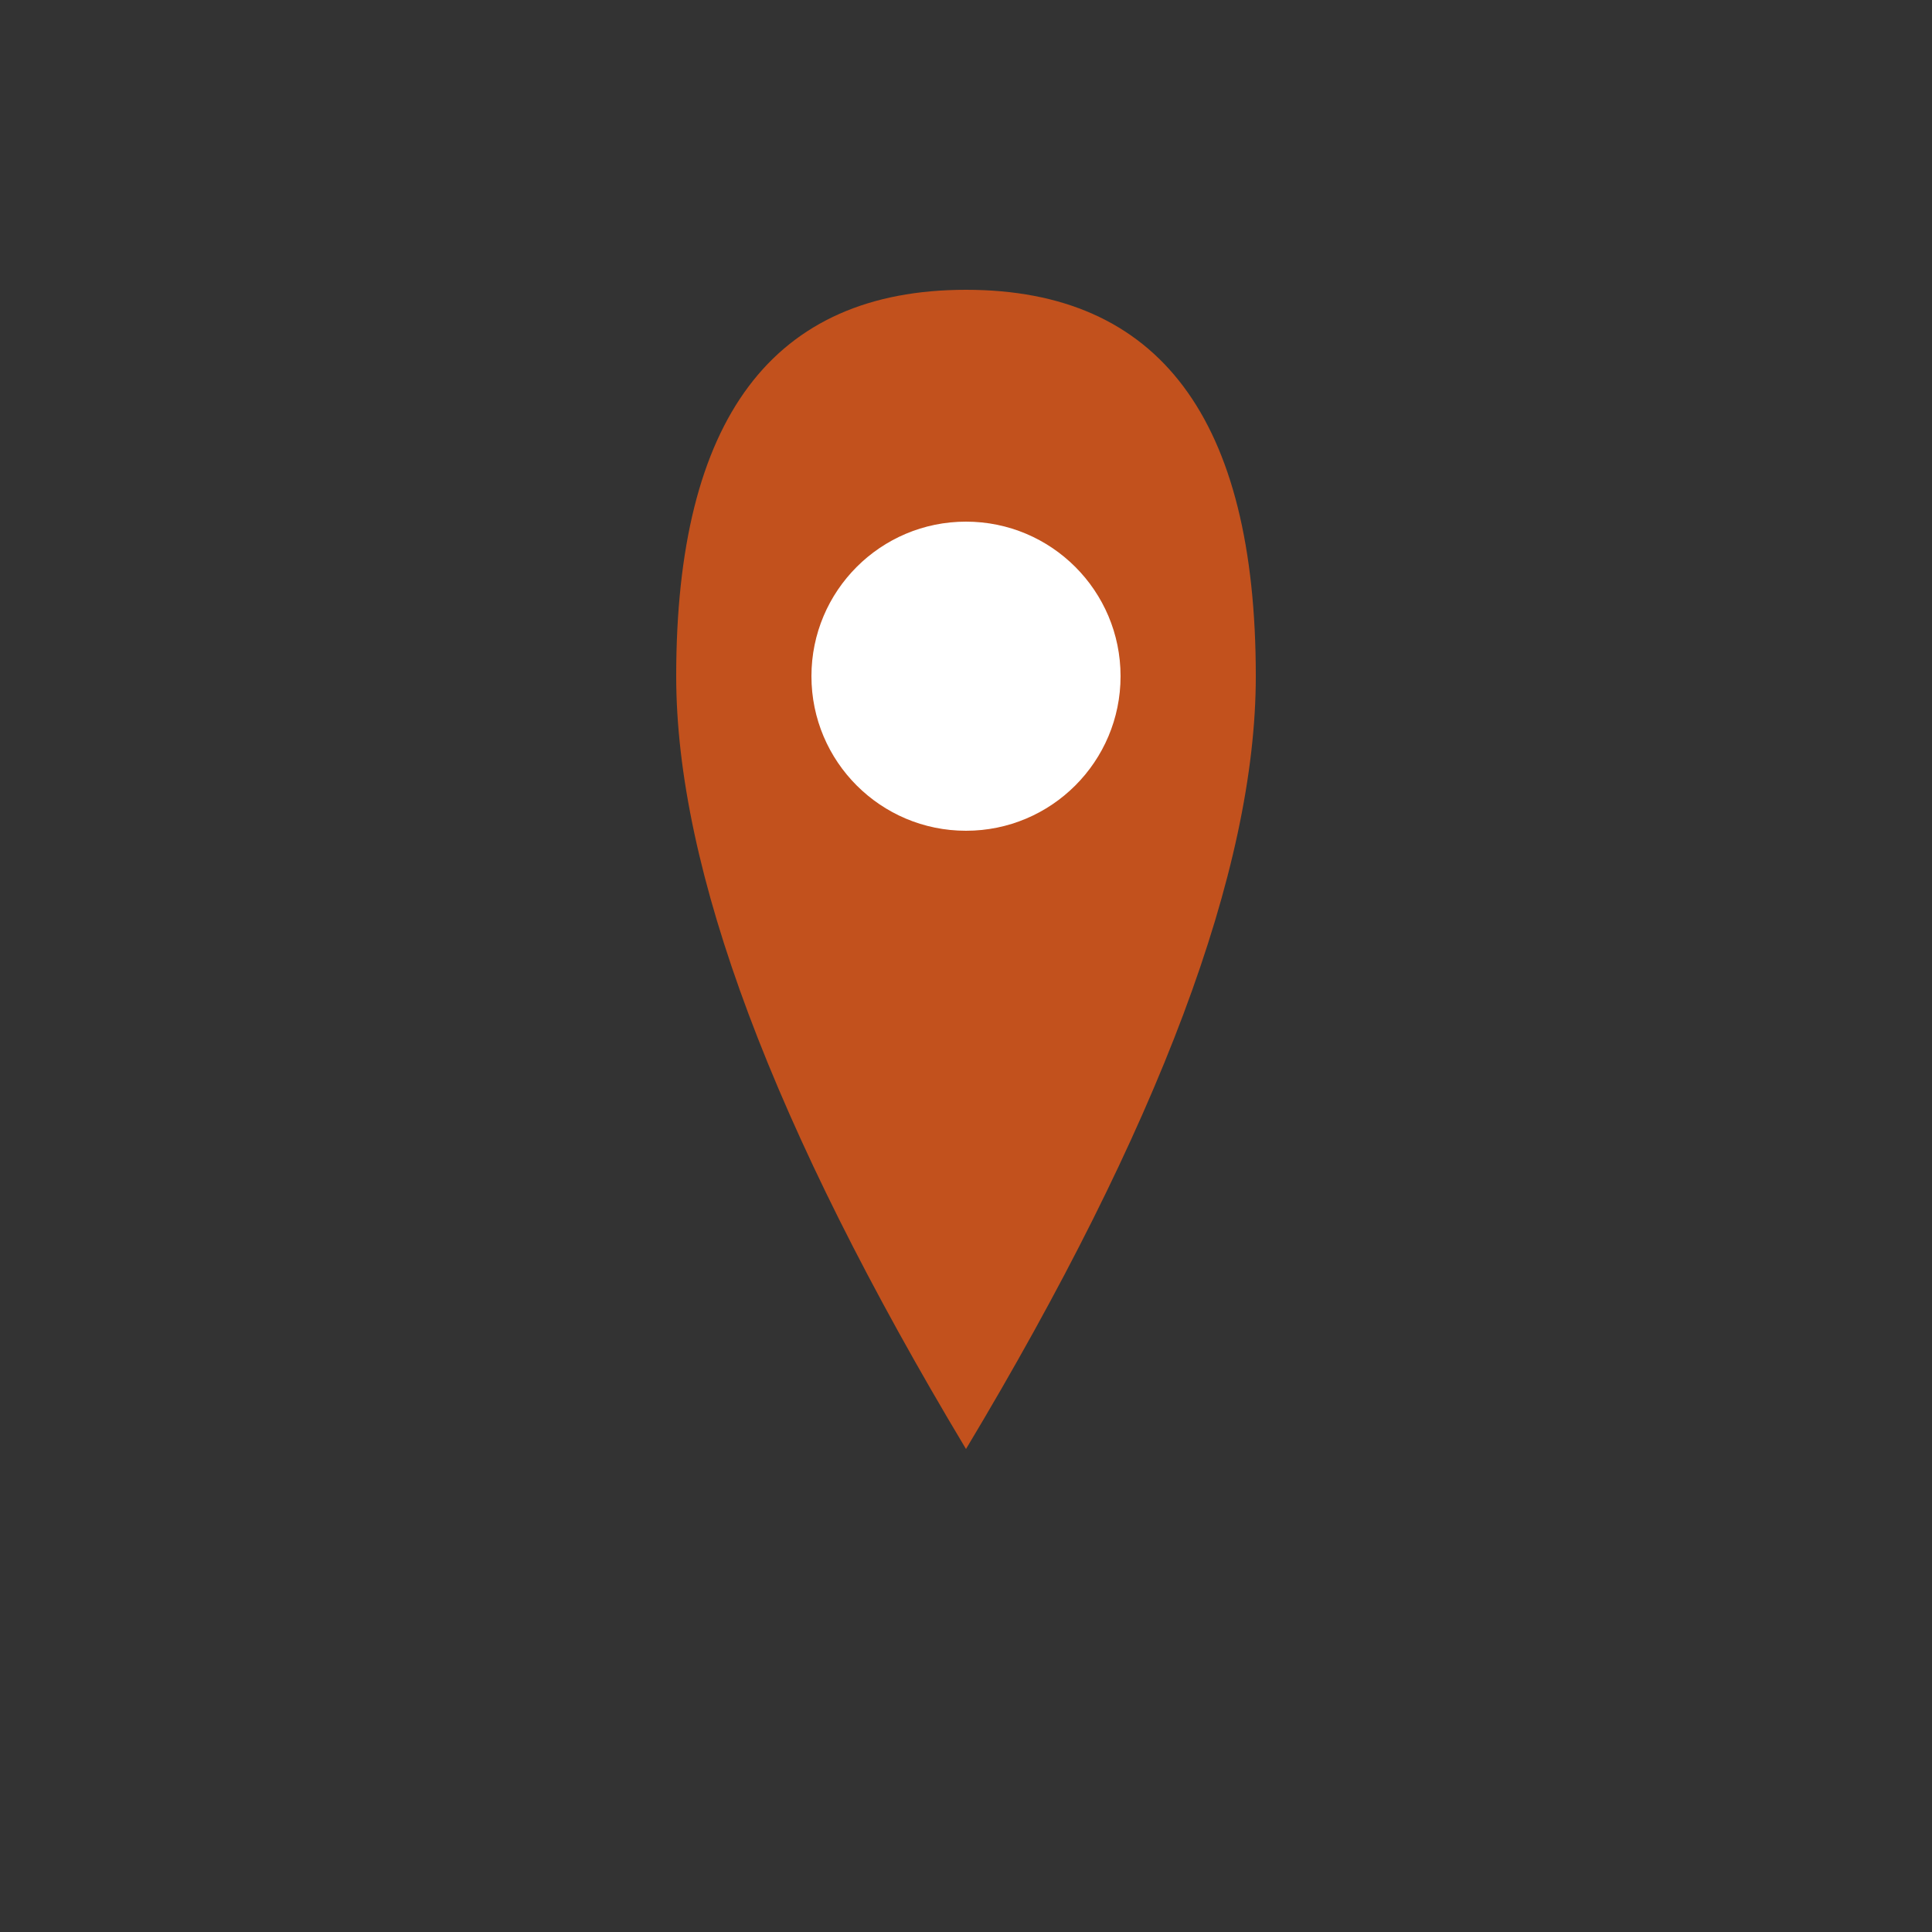
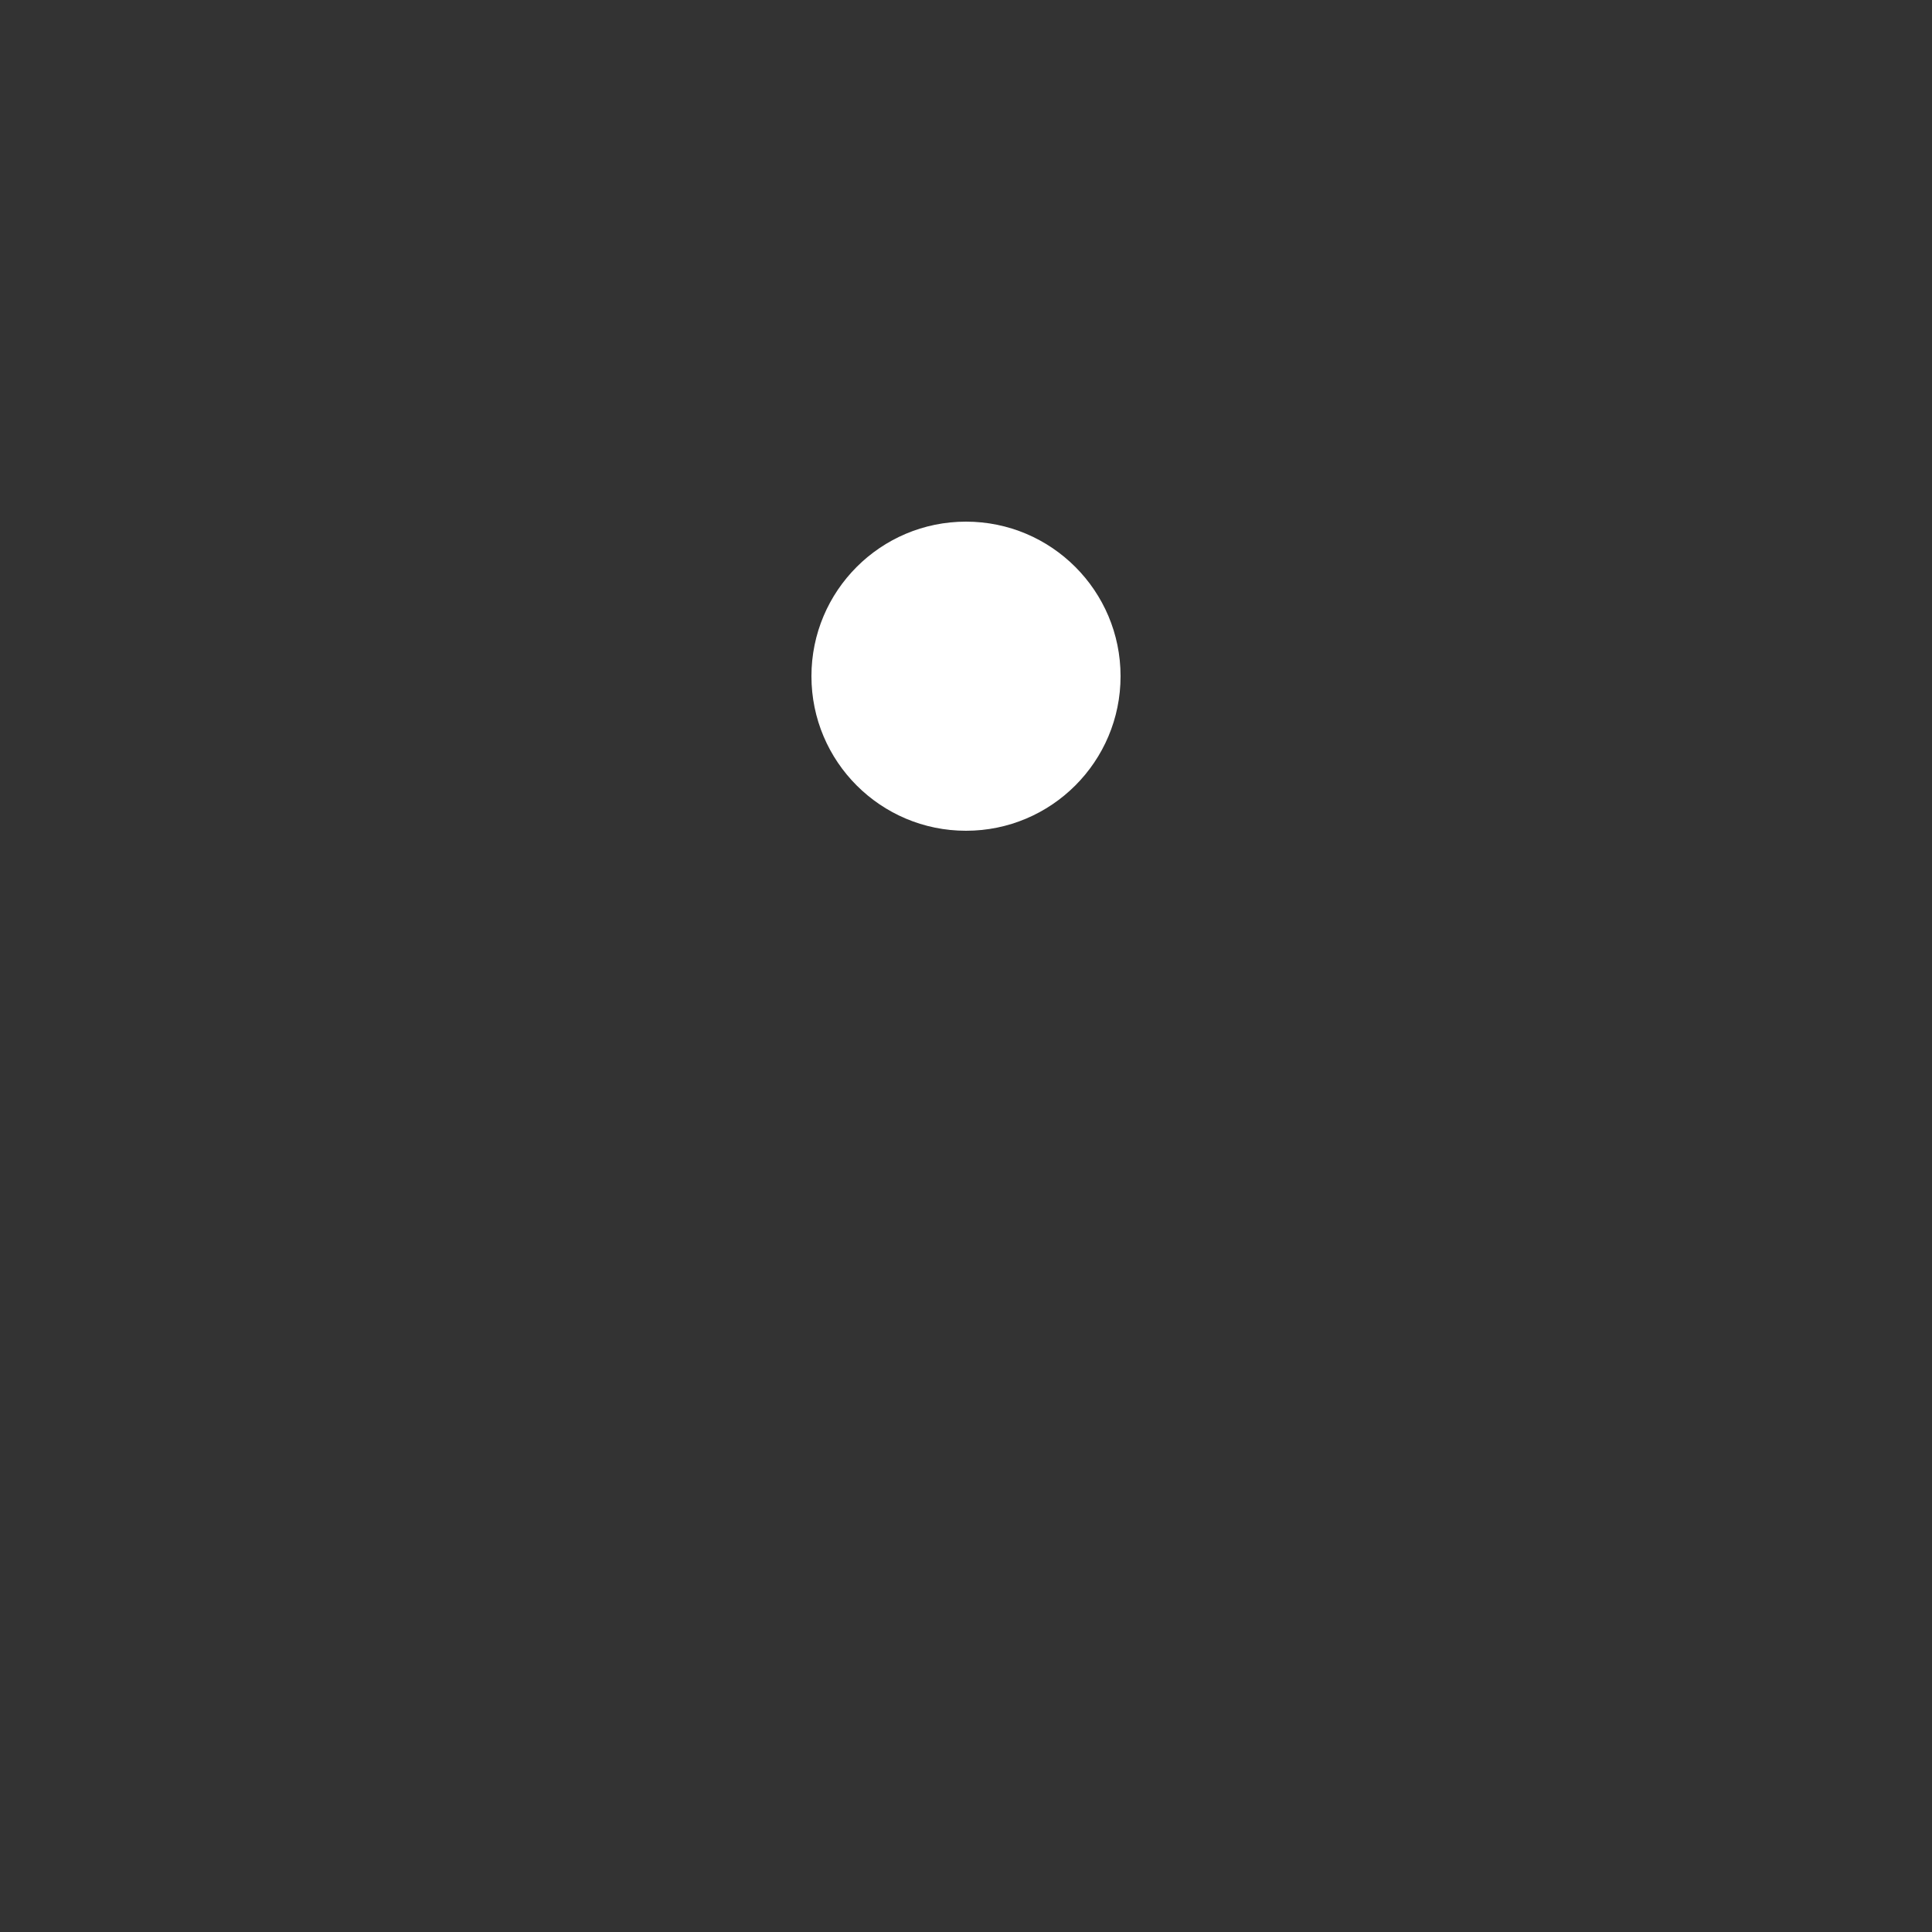
<svg xmlns="http://www.w3.org/2000/svg" viewBox="0 0 100 100">
  <rect x="0" y="0" width="100" height="100" fill="#333333" stroke="none" />
-   <path d="M50 15 Q65 15 65 35 Q65 50 50 75 Q35 50 35 35 Q35 15 50 15" fill="#c2511d" />
  <circle cx="50" cy="35" r="8" fill="white" />
</svg>